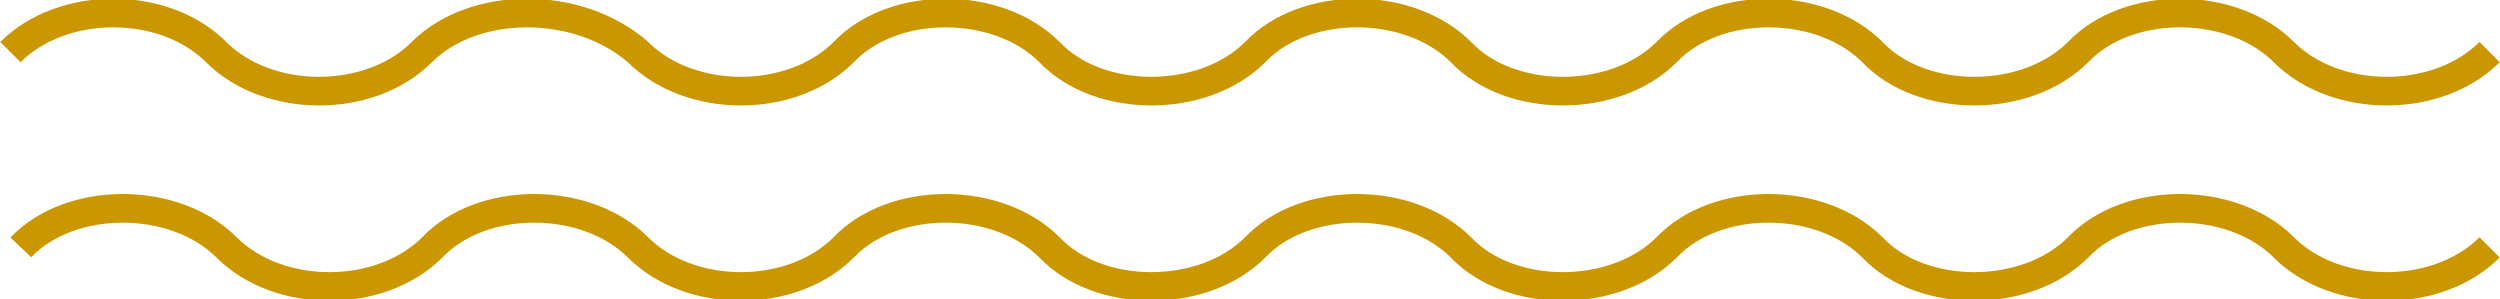
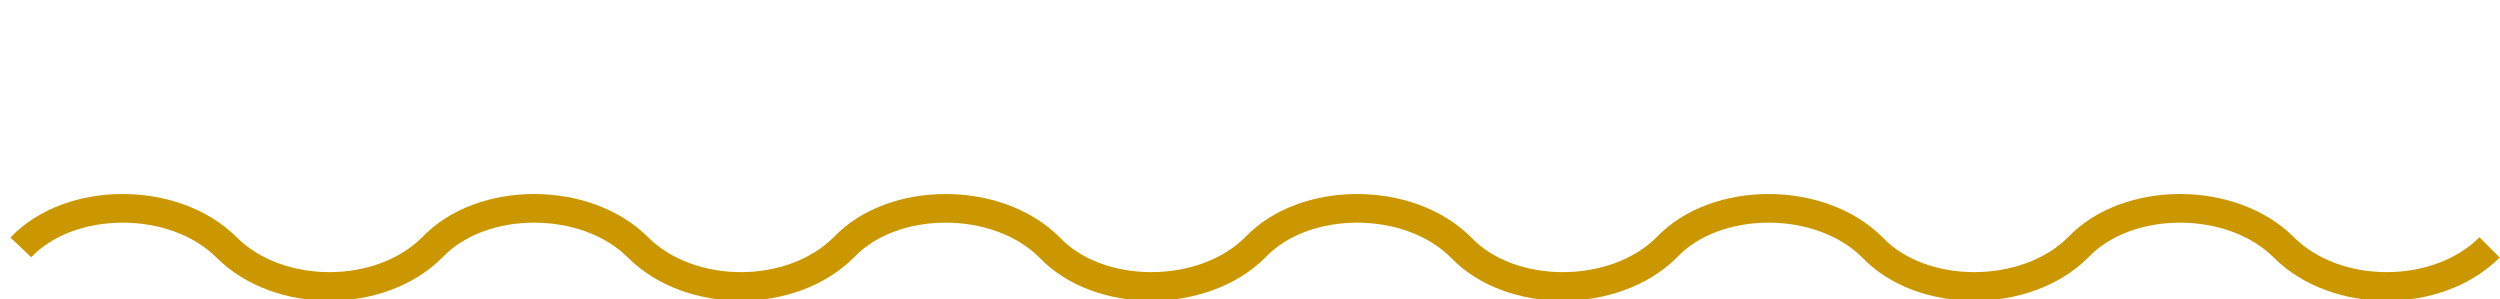
<svg xmlns="http://www.w3.org/2000/svg" id="Layer_1" data-name="Layer 1" version="1.1" viewBox="0 0 96 11.5">
  <defs>
    <style>
      .cls-1 {
        fill: none;
        stroke: #cb9700;
        stroke-miterlimit: 10;
        stroke-width: 1.1px;
      }
    </style>
  </defs>
  <path class="cls-1" d="M95.6,9.5c-2,2-5.9,2-7.9,0-2-2-6-2-7.9,0-2,2-6,2-7.9,0-2-2-6-2-7.9,0-2,2-6,2-7.9,0-2-2-6-2-7.9,0-2,2-6,2-7.9,0-2-2-6-2-7.9,0-2,2-5.9,2-7.9,0-2-2-6-2-7.9,0-2,2-5.9,2-7.9,0-2-2-6-2-7.9,0" />
-   <path class="cls-1" d="M95.6,2c-2,2-5.9,2-7.9,0s-6-2-7.9,0c-2,2-6,2-7.9,0-2-2-6-2-7.9,0-2,2-6,2-7.9,0-2-2-6-2-7.9,0-2,2-6,2-7.9,0-2-2-6-2-7.9,0-2,2-5.9,2-7.9,0C22.2,0,18.2,0,16.2,2c-2,2-5.9,2-7.9,0C6.3,0,2.4,0,.4,2" />
</svg>